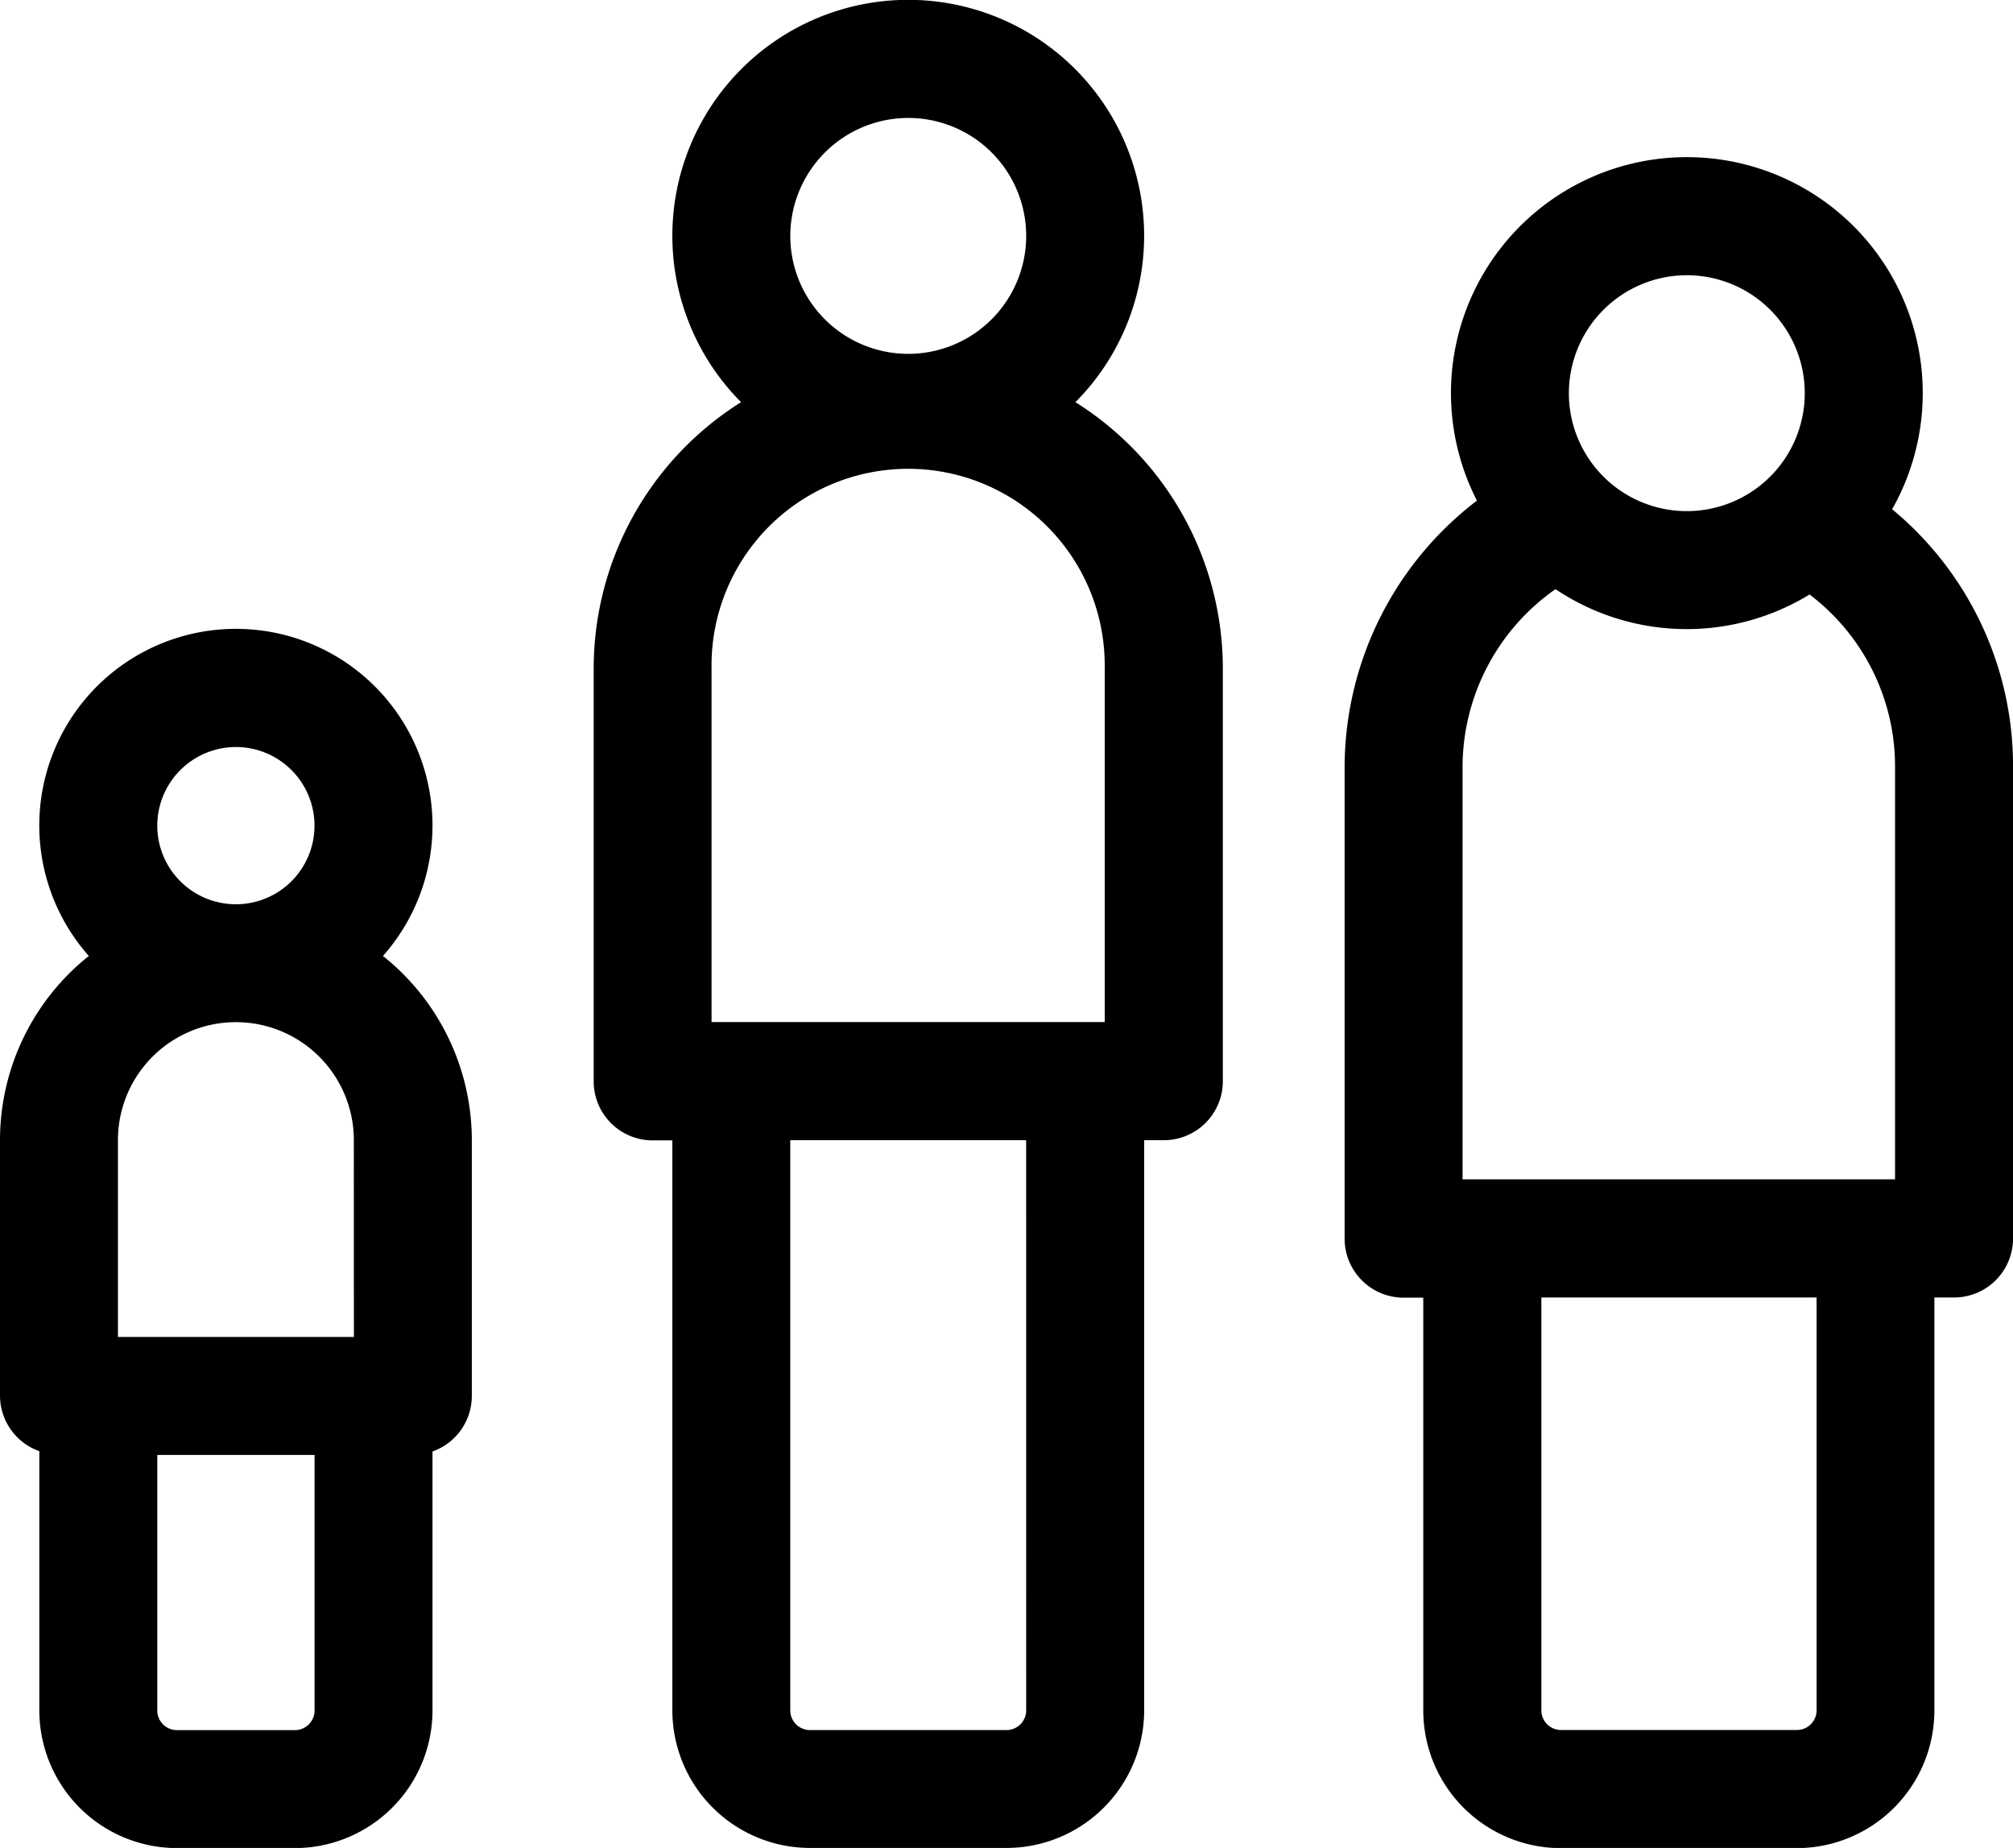
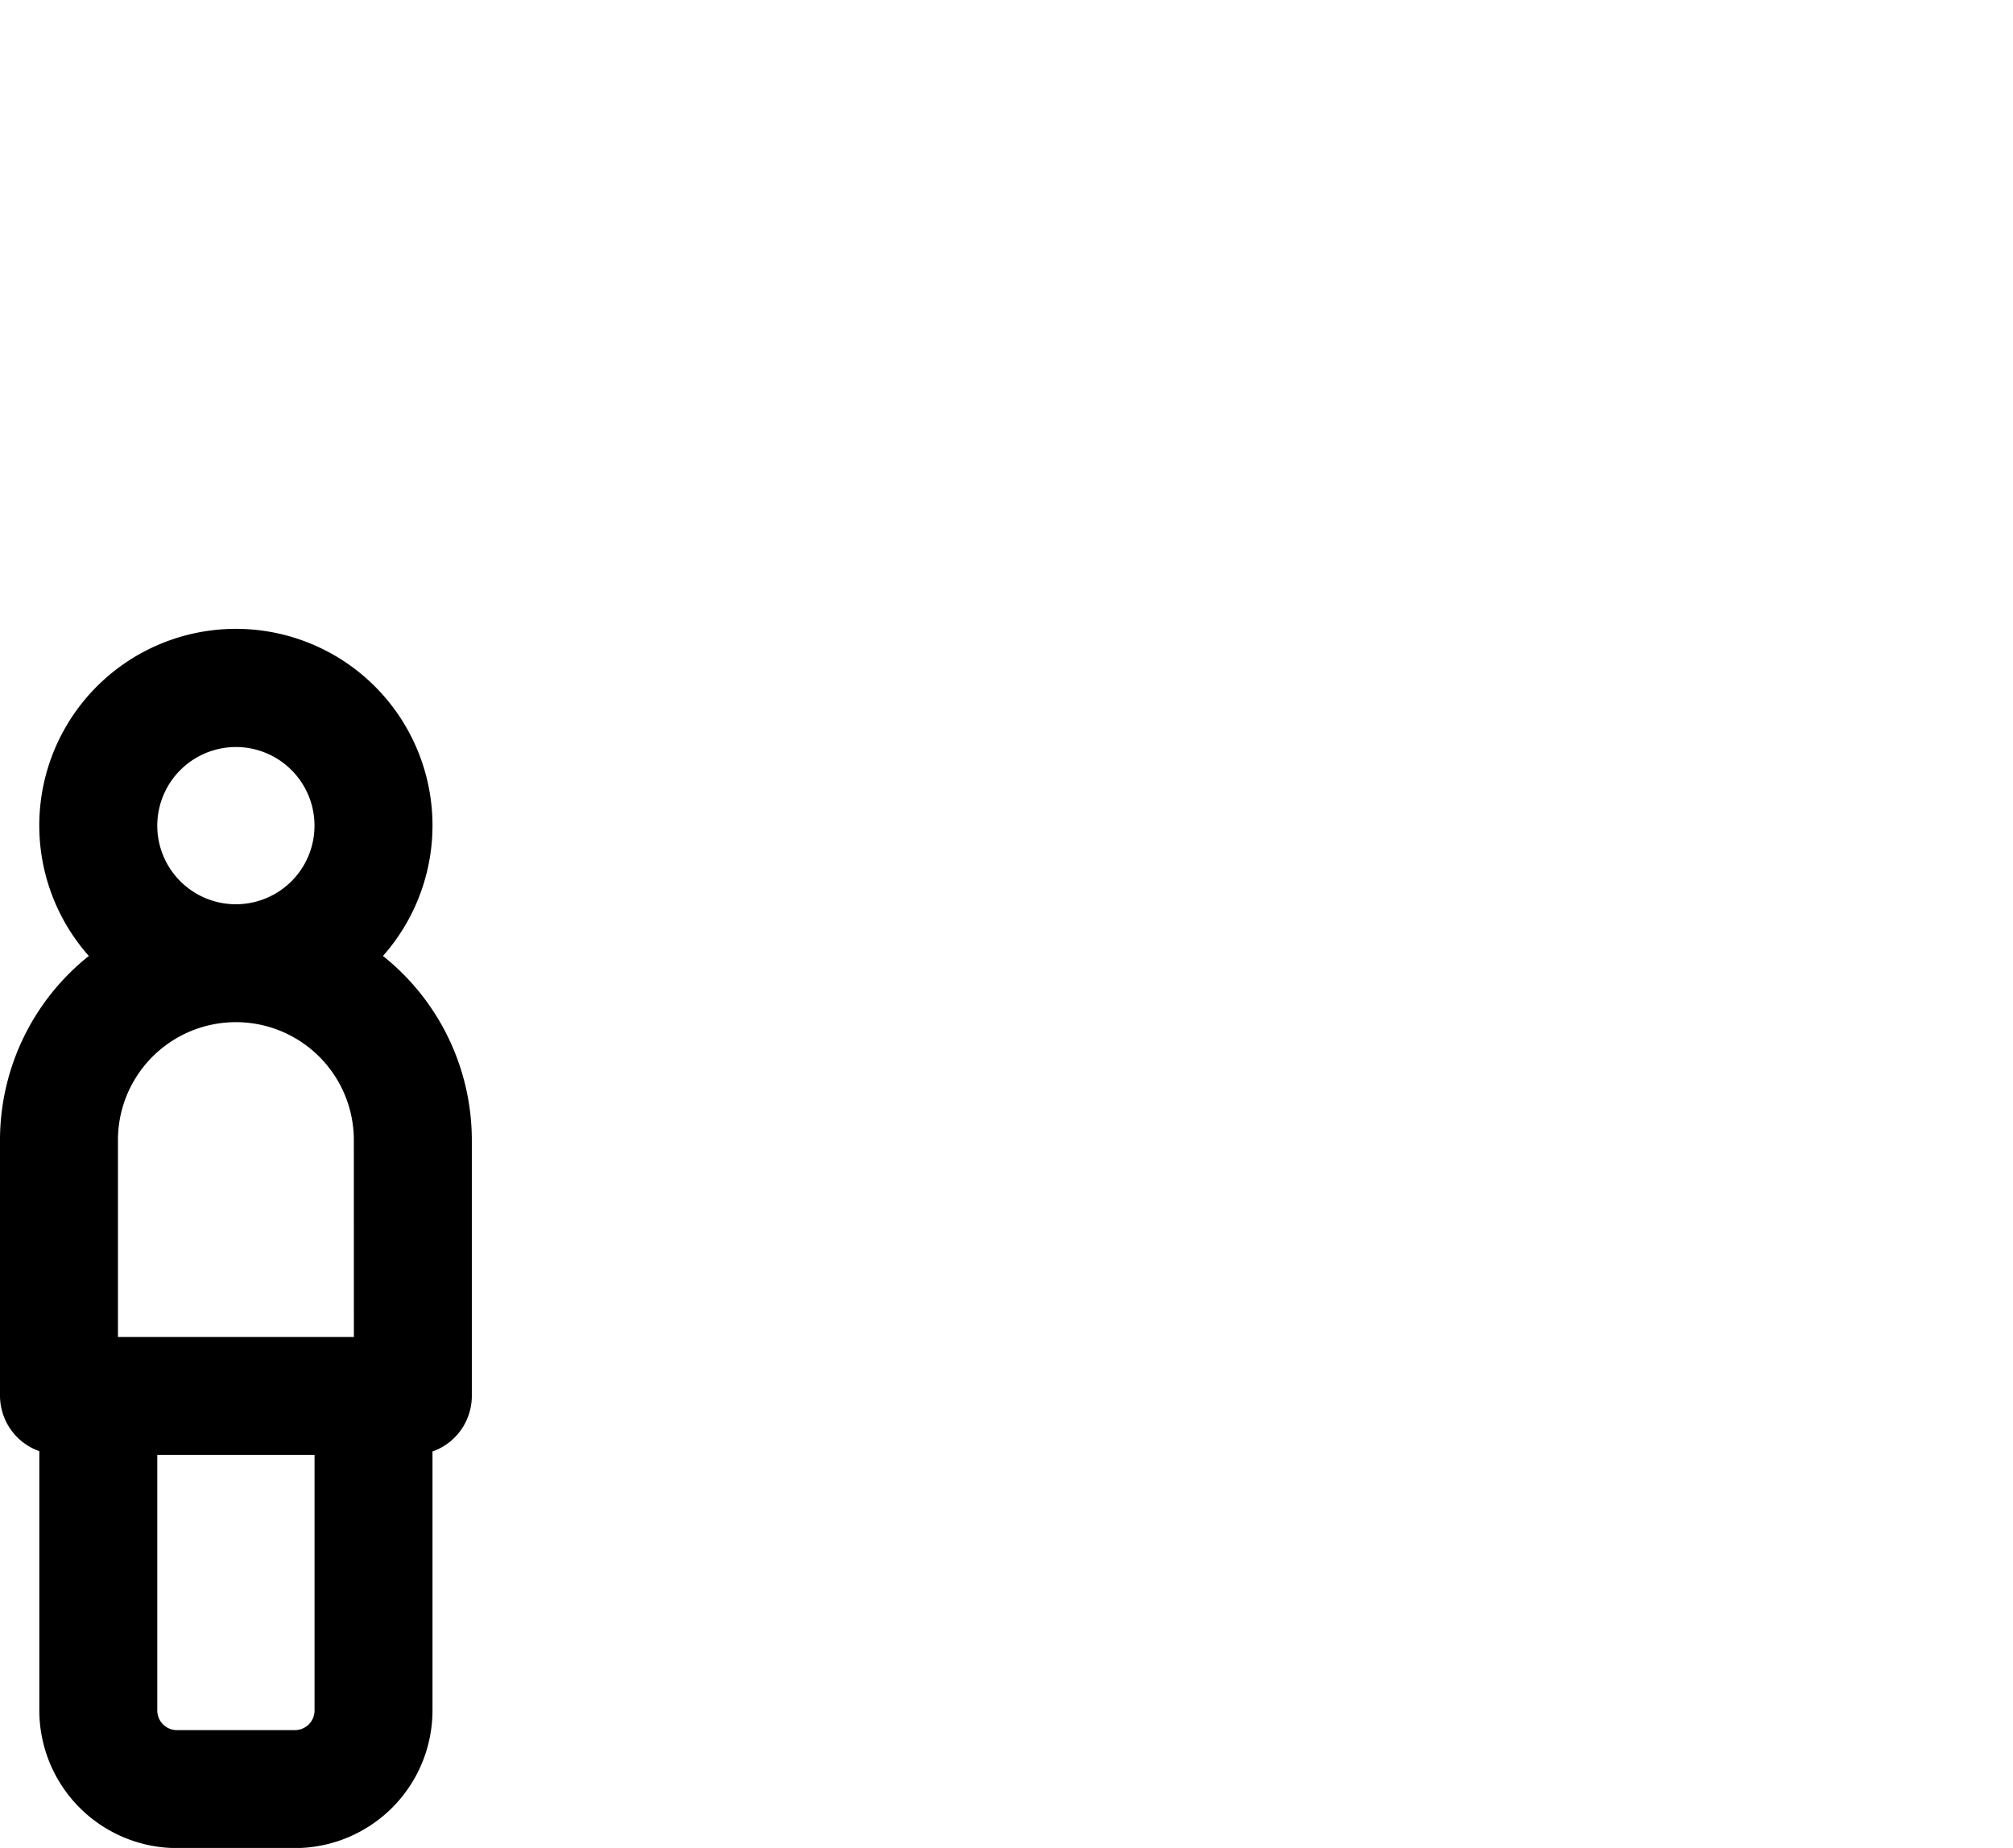
<svg xmlns="http://www.w3.org/2000/svg" width="44.119" height="40.5" viewBox="0 0 44.119 40.5">
  <g id="age-group" transform="translate(0 -21)">
-     <path id="Path_285" data-name="Path 285" d="M161.558,29.814a5.17,5.17,0,1,0-7.328,0A6.894,6.894,0,0,0,151,35.649V44.7a1.293,1.293,0,0,0,1.293,1.293h.431V58.484a3.019,3.019,0,0,0,3.016,3.016h4.309a3.019,3.019,0,0,0,3.016-3.016V45.989h.431a1.293,1.293,0,0,0,1.293-1.293V35.649A6.893,6.893,0,0,0,161.558,29.814Zm-3.664-6.229a2.585,2.585,0,1,1-2.585,2.585A2.588,2.588,0,0,1,157.894,23.585Zm2.585,34.9a.431.431,0,0,1-.431.431h-4.309a.431.431,0,0,1-.431-.431V45.989h5.17ZM162.2,43.4h-8.617V35.649a4.309,4.309,0,1,1,8.617,0Z" transform="translate(-137.988)" />
    <path id="Path_286" data-name="Path 286" d="M8.393,188.164a4.309,4.309,0,1,0-6.446,0A5.162,5.162,0,0,0,0,192.2v5.6a1.292,1.292,0,0,0,.862,1.217V204.7a3.019,3.019,0,0,0,3.016,3.016H6.463A3.019,3.019,0,0,0,9.479,204.7v-5.676a1.292,1.292,0,0,0,.862-1.217v-5.6A5.162,5.162,0,0,0,8.393,188.164ZM5.17,183.585a1.723,1.723,0,1,1-1.723,1.723A1.725,1.725,0,0,1,5.17,183.585ZM6.894,204.7a.431.431,0,0,1-.431.431H3.878a.431.431,0,0,1-.431-.431v-5.6H6.894Zm.862-8.186H2.585V192.2a2.585,2.585,0,1,1,5.17,0Z" transform="translate(0 -146.213)" />
-     <path id="Path_287" data-name="Path 287" d="M354,68.714a5.17,5.17,0,1,0-9.1-.189,7.365,7.365,0,0,0-2.9,5.831V84.7a1.293,1.293,0,0,0,1.293,1.293h.431v9.048a3.019,3.019,0,0,0,3.016,3.016h5.17a3.019,3.019,0,0,0,3.016-3.016V85.989h.431a1.293,1.293,0,0,0,1.293-1.293V74.356A7.3,7.3,0,0,0,354,68.714Zm-4.5-5.129a2.585,2.585,0,1,1-2.585,2.585A2.588,2.588,0,0,1,349.5,63.585Zm2.844,31.452a.431.431,0,0,1-.431.431h-5.17a.431.431,0,0,1-.431-.431V85.989h6.032ZM354.064,83.4h-9.479V74.356a4.766,4.766,0,0,1,2.037-3.891,5.159,5.159,0,0,0,5.568.117,4.727,4.727,0,0,1,1.874,3.775Z" transform="translate(-312.53 -36.553)" />
  </g>
</svg>